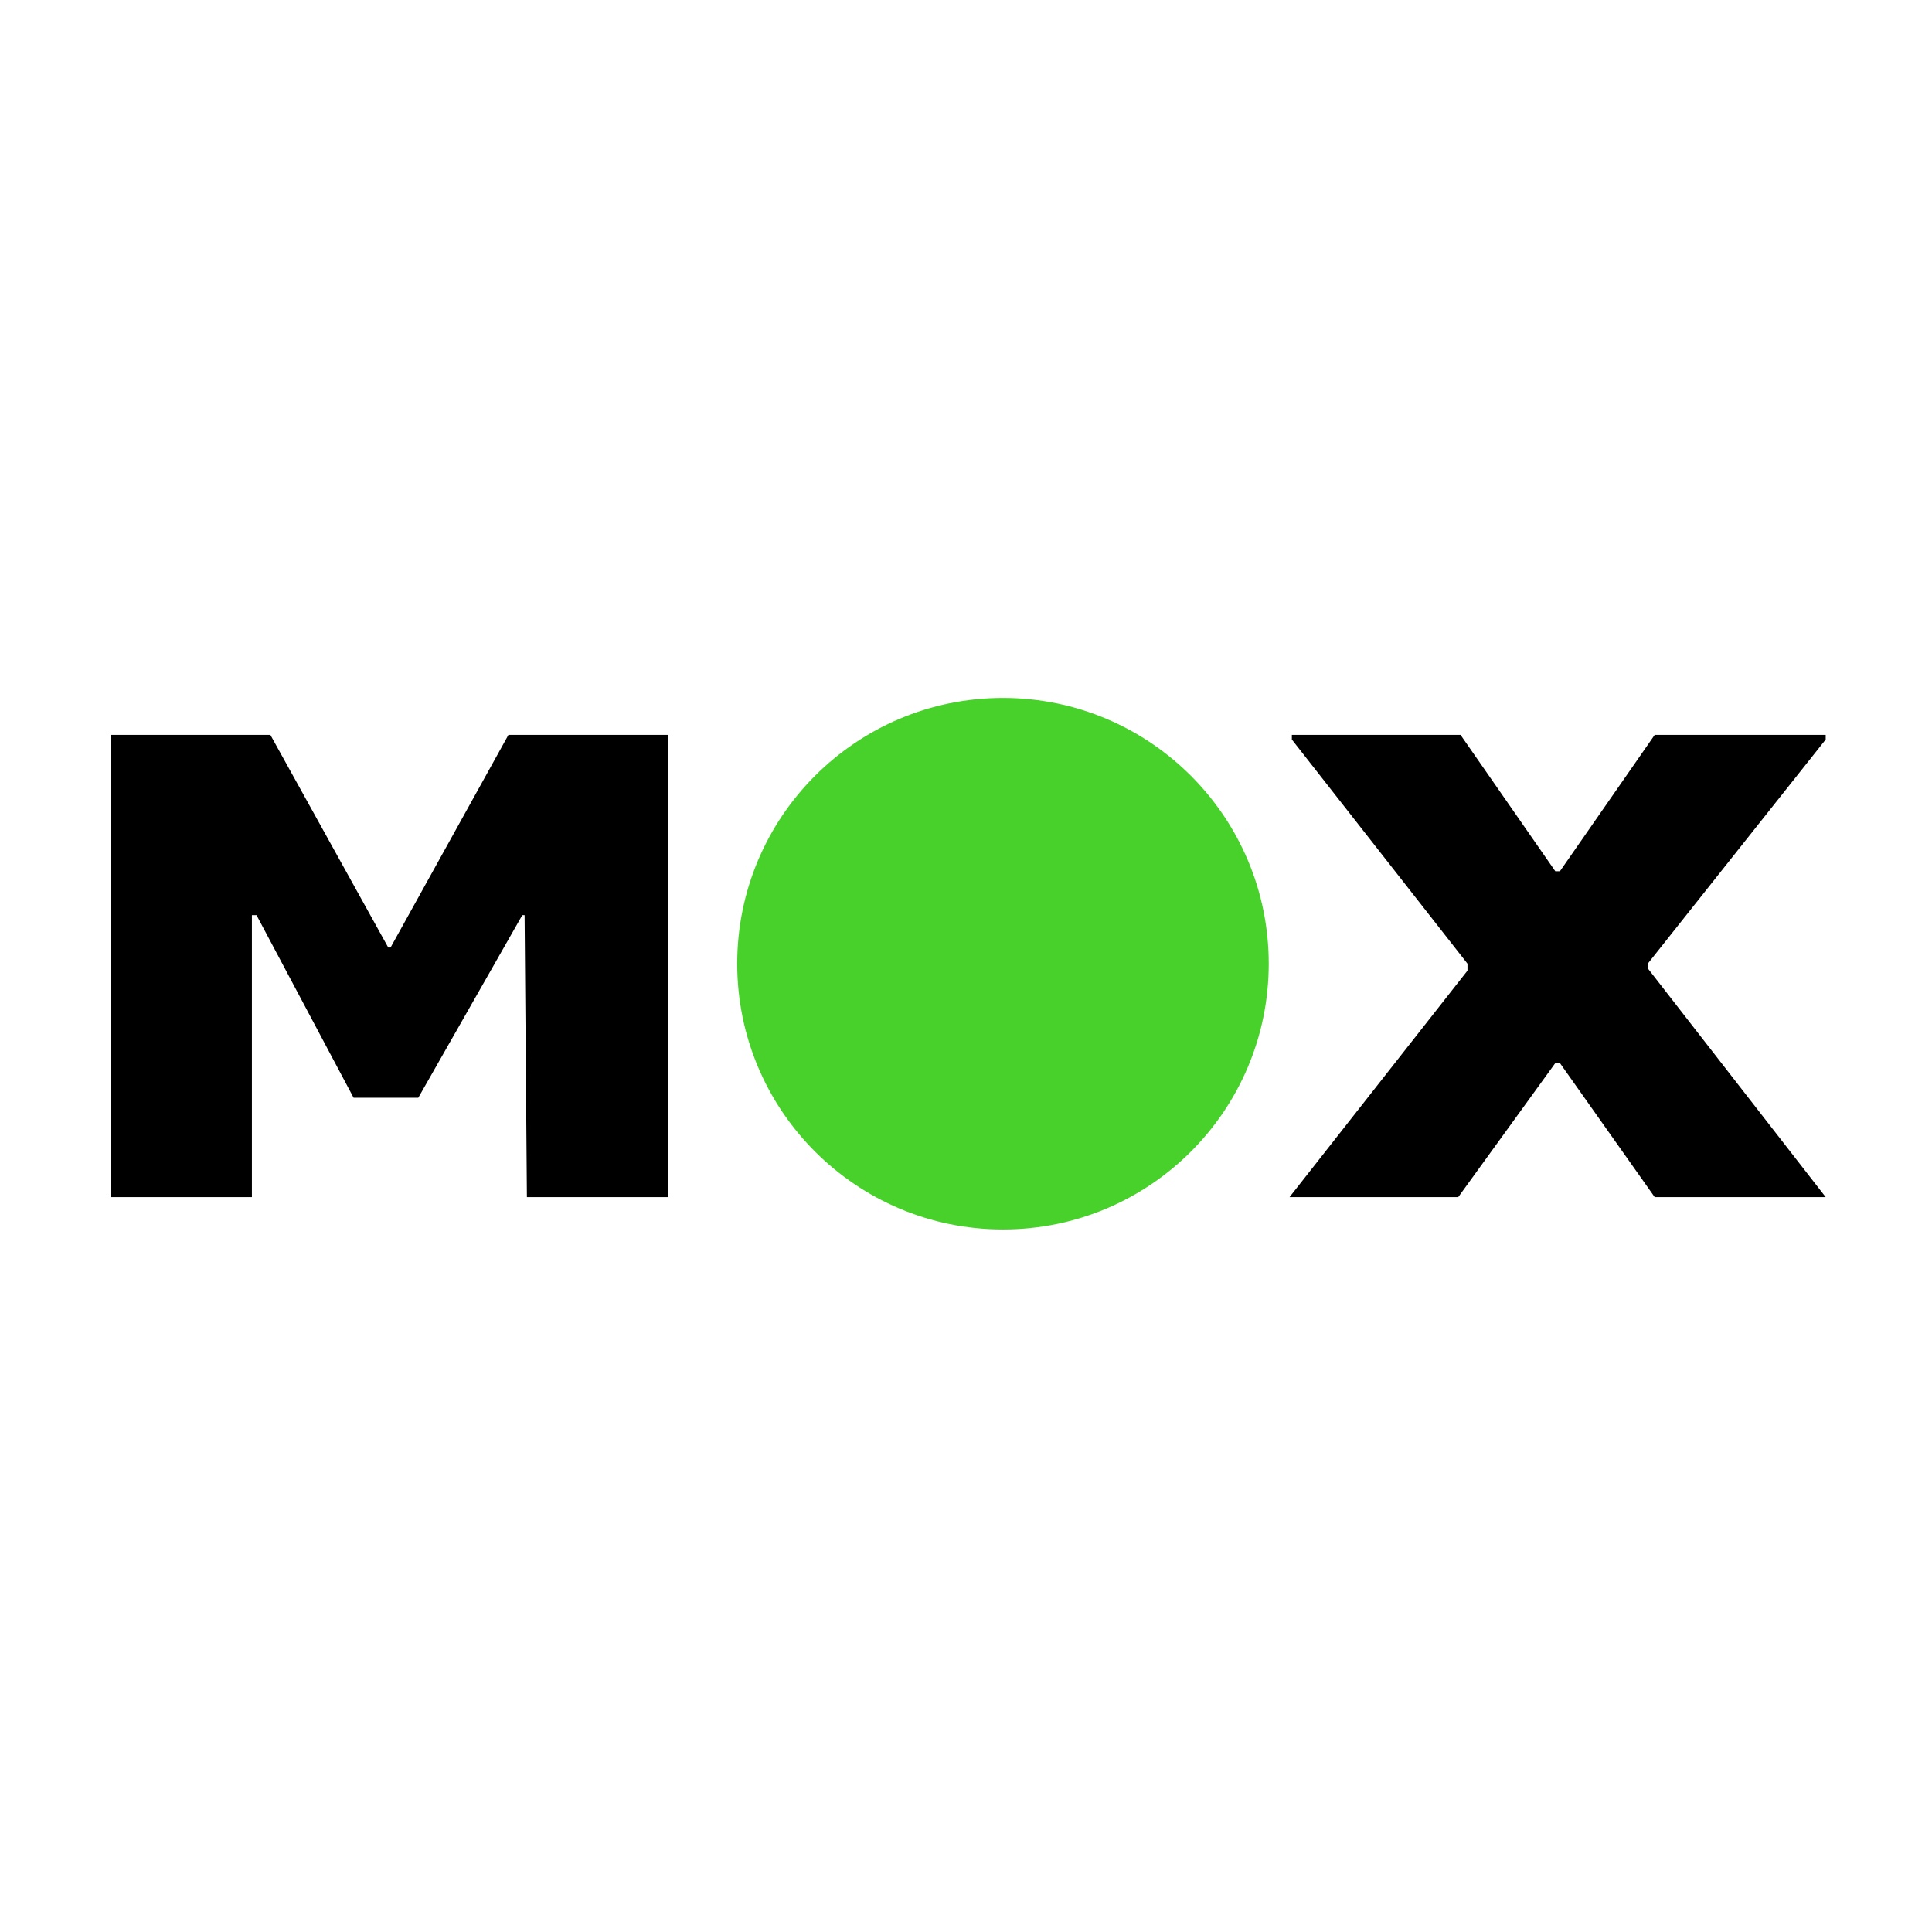
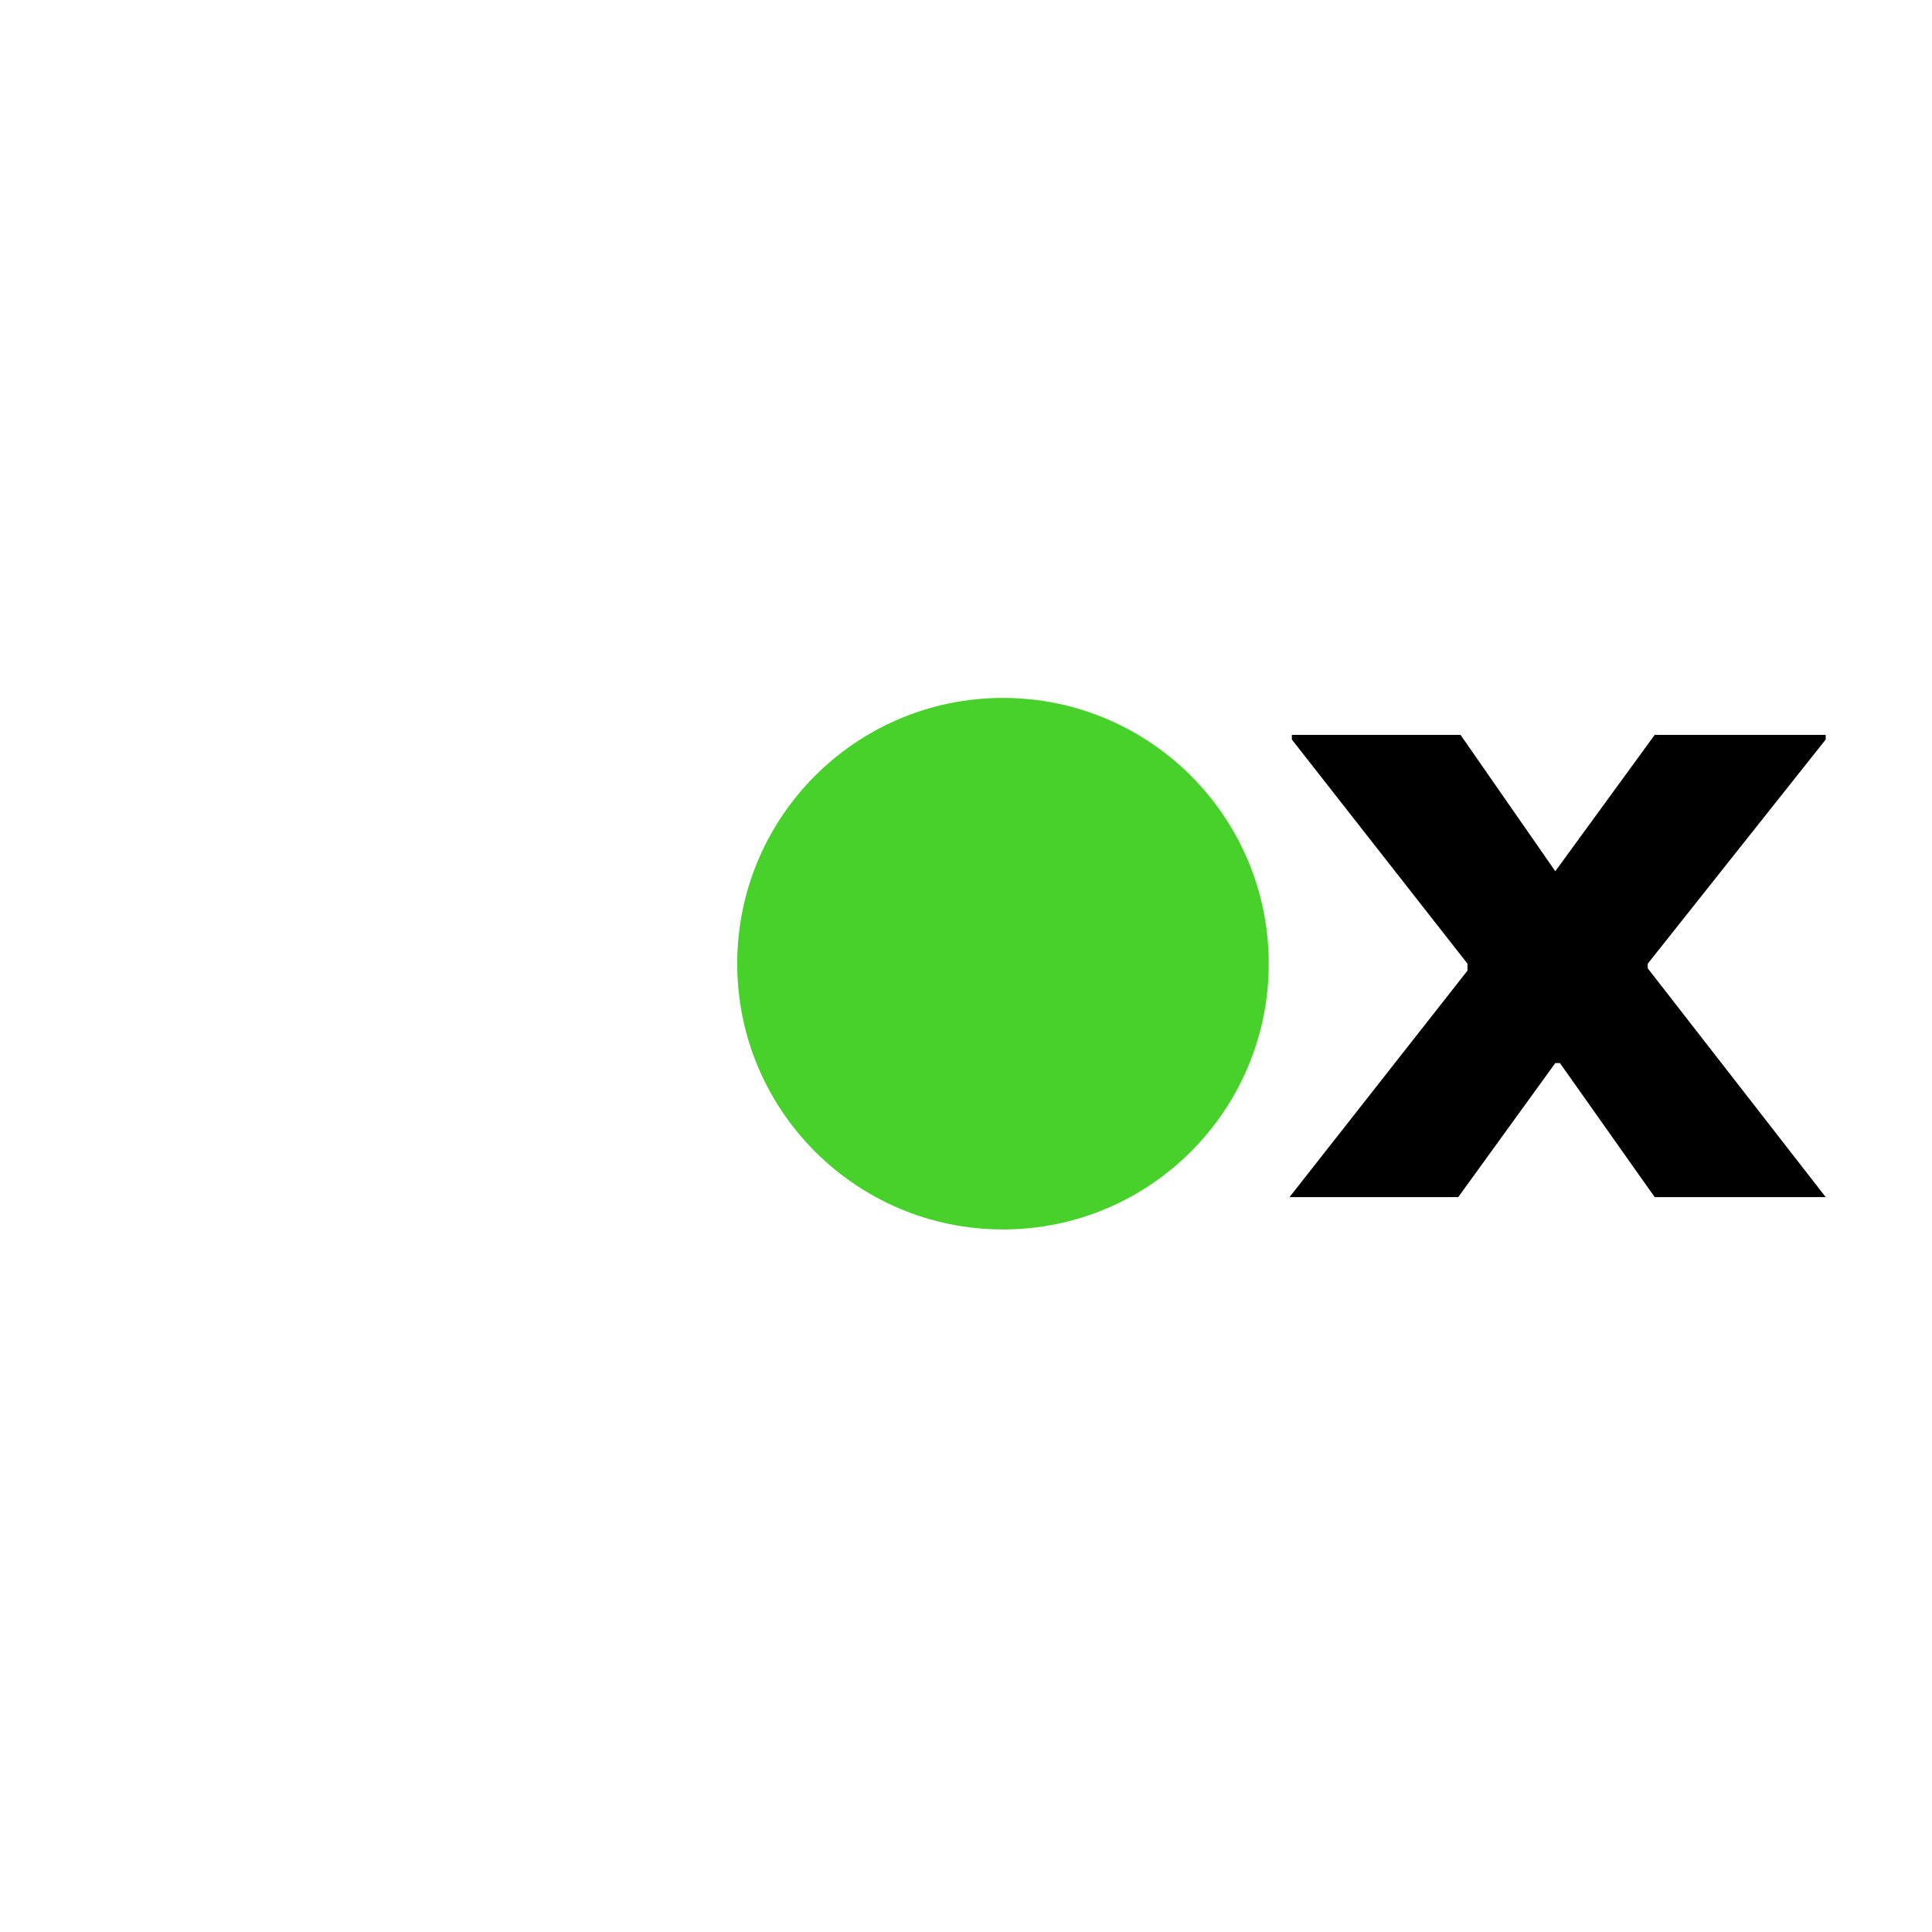
<svg xmlns="http://www.w3.org/2000/svg" width="418" height="418" viewBox="0 0 418 418" fill="none">
-   <rect width="418" height="418" fill="white" />
-   <path d="M279.5 160V159H316L336.5 188.5H337.5L358 159H395V160L356.5 208.5V209.5L395 259H358L337.5 230H336.5L315.5 259H279L317.5 210V208.5L279.5 160Z" fill="black" />
+   <path d="M279.5 160V159H316L336.5 188.5L358 159H395V160L356.5 208.5V209.5L395 259H358L337.5 230H336.5L315.5 259H279L317.5 210V208.5L279.5 160Z" fill="black" />
  <circle cx="217" cy="208.5" r="57.5" fill="#47D12A" />
-   <path d="M24 159V259H54.5V198H55.5L76.5 237.5H90.5L113 198H113.5L114 259H144.5V159H110L84.5 205H84L58.5 159H24Z" fill="black" />
</svg>